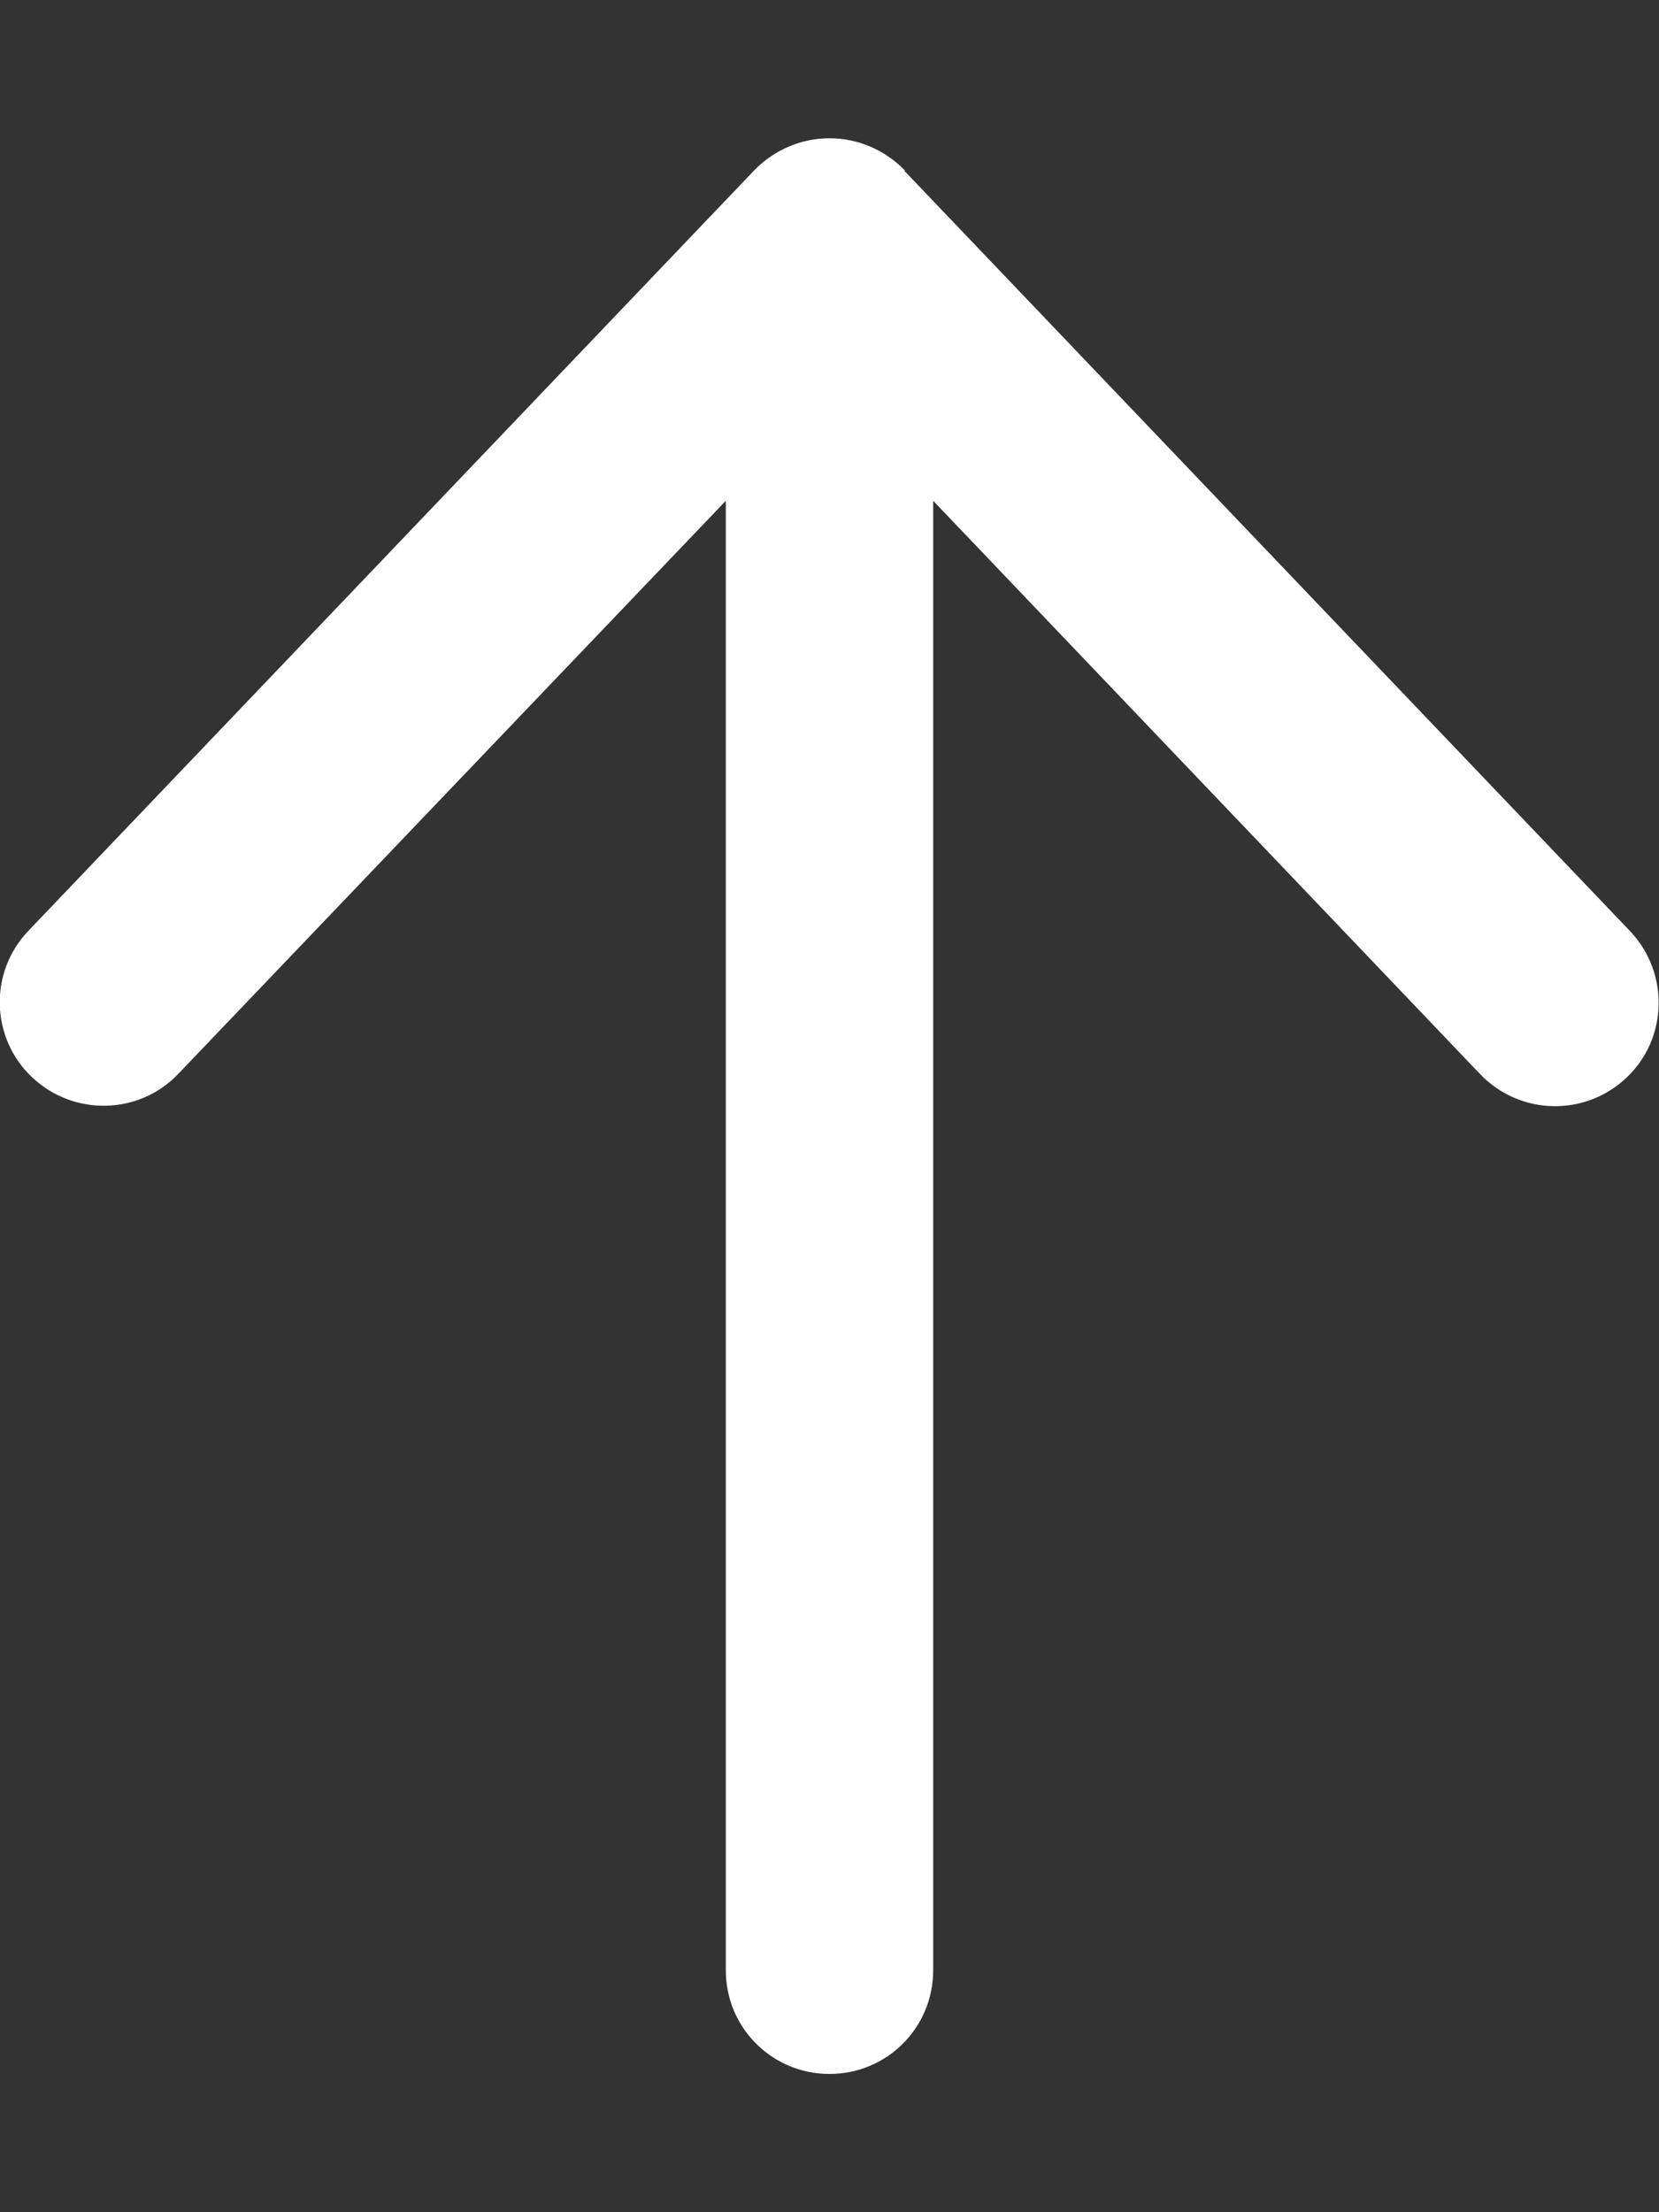
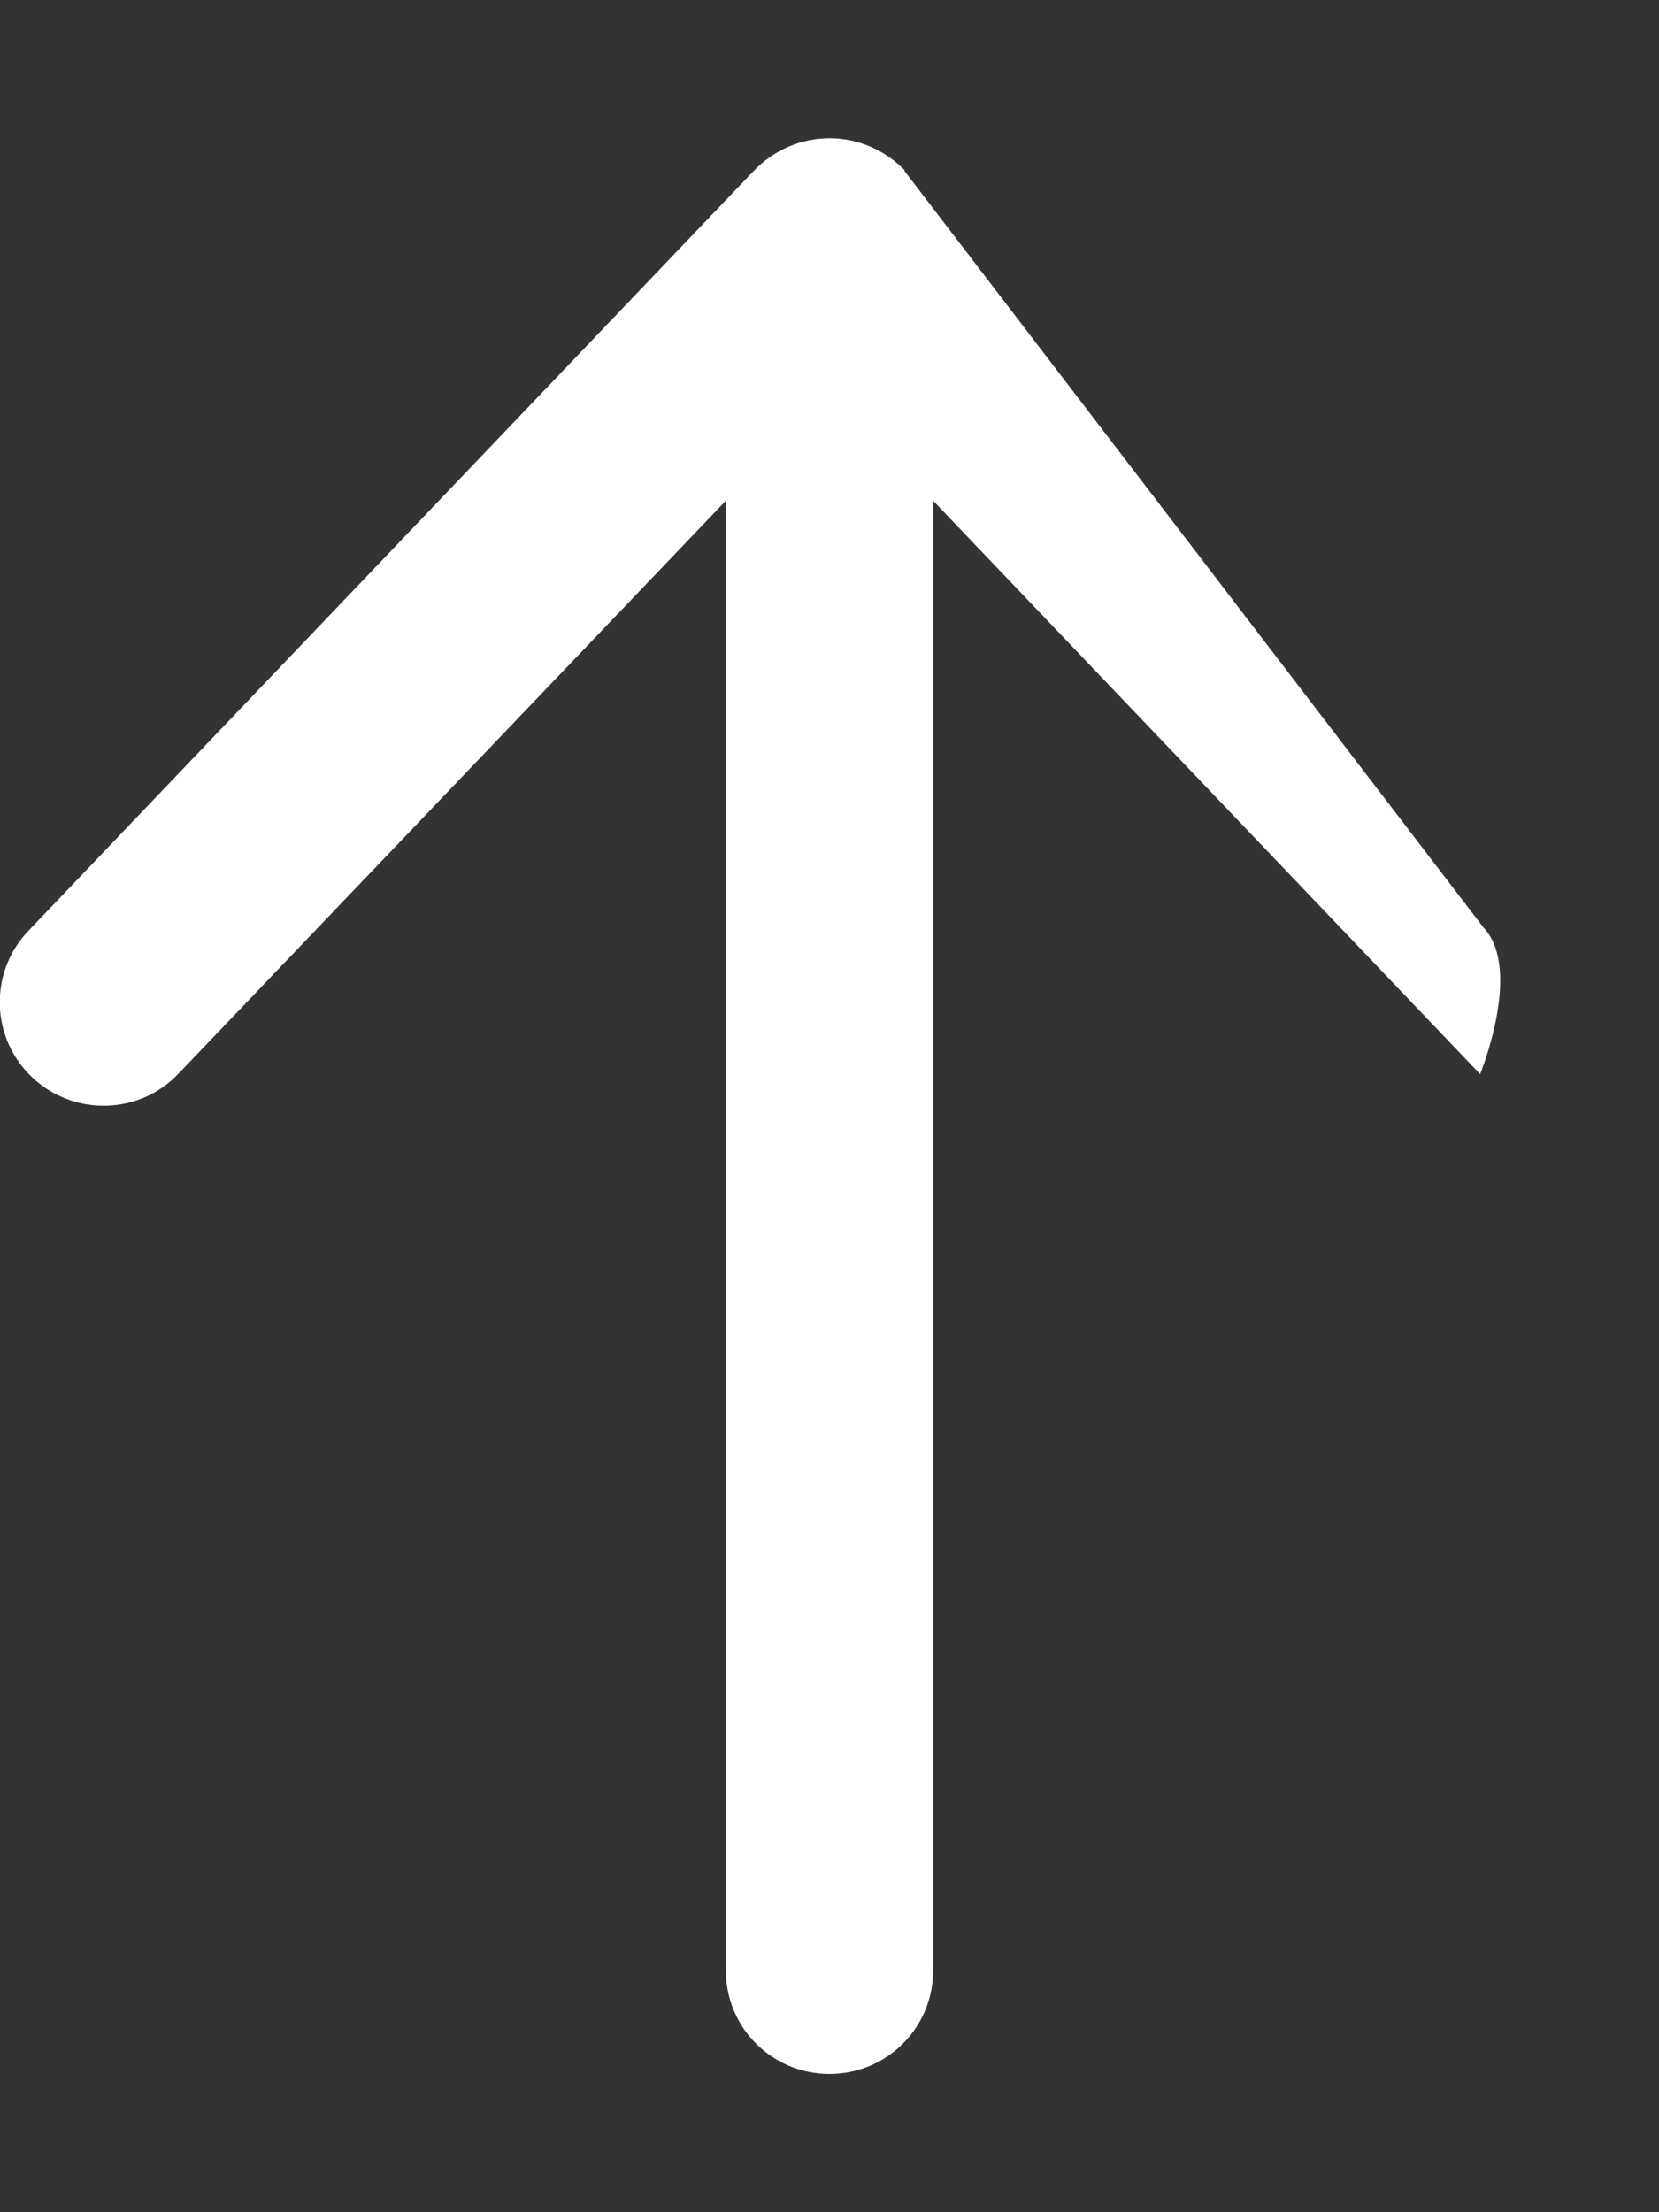
<svg xmlns="http://www.w3.org/2000/svg" version="1.1" viewBox="0 0 384 512">
  <rect x="0" y="0" width="384" height="512" fill="#333333" stroke="none" />
  <defs>
    <style>
      .cls-1 {
        fill: #fff;
      }
    </style>
  </defs>
  <g>
    <g id="Ebene_1">
-       <path class="cls-1" d="M209.4,39.4c-4.6-4.7-10.8-7.4-17.4-7.4s-12.8,2.7-17.4,7.4L6.6,215.4c-9.2,9.6-8.8,24.8.8,33.9,9.6,9.1,24.8,8.8,33.9-.8l126.7-132.6v340.1c0,13.3,10.7,24,24,24s24-10.7,24-24V115.9l126.6,132.7c9.2,9.6,24.3,9.9,33.9.8s9.9-24.3.8-33.9L209.3,39.5h.1Z" />
+       <path class="cls-1" d="M209.4,39.4c-4.6-4.7-10.8-7.4-17.4-7.4s-12.8,2.7-17.4,7.4L6.6,215.4c-9.2,9.6-8.8,24.8.8,33.9,9.6,9.1,24.8,8.8,33.9-.8l126.7-132.6v340.1c0,13.3,10.7,24,24,24s24-10.7,24-24V115.9l126.6,132.7s9.9-24.3.8-33.9L209.3,39.5h.1Z" />
    </g>
  </g>
</svg>